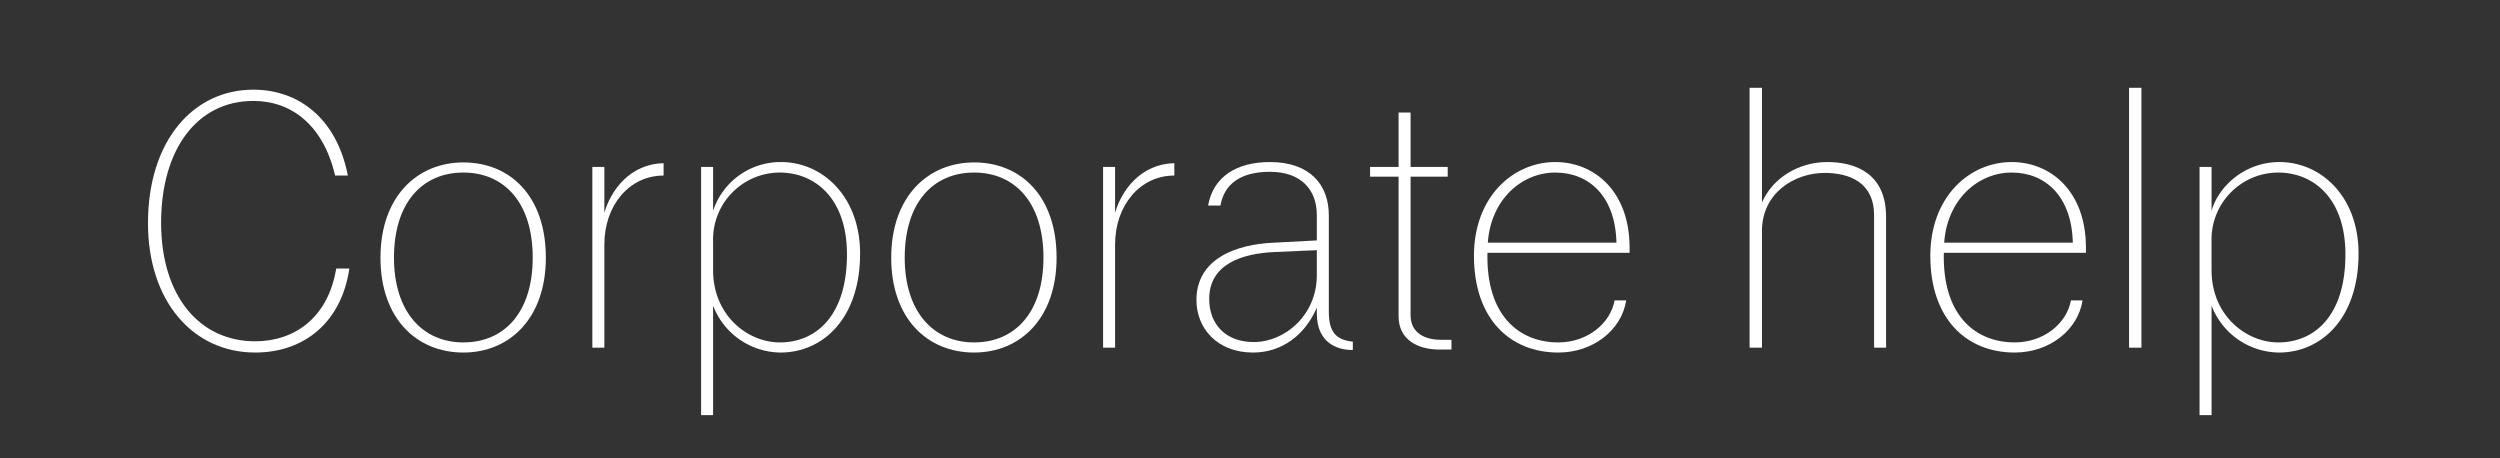
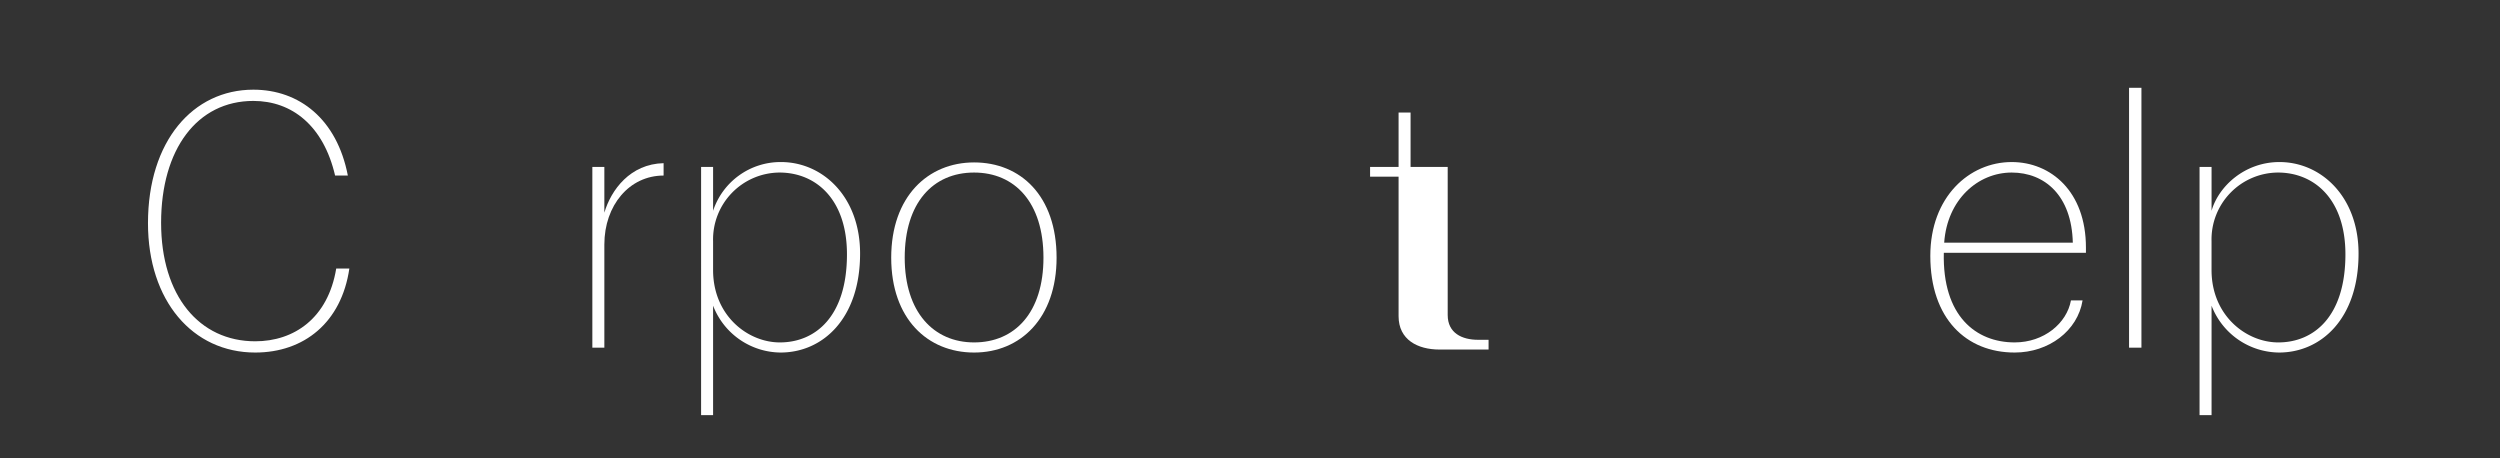
<svg xmlns="http://www.w3.org/2000/svg" id="Layer_1" data-name="Layer 1" width="600" height="110" viewBox="0 0 600 110">
  <rect x="0" y="0" width="600" height="110" fill="#333333" stroke="none" />
  <defs>
    <style>
      .cls-1 {
        fill: #fff;
      }
    </style>
  </defs>
  <g>
    <path class="cls-1" d="M35.515,53.561c0-19.709,10.8-32.039,25.289-32.039,11.069,0,20.068,7.11,22.679,20.61h-3.06c-2.79-11.97-10.35-17.91-19.619-17.91-13.5,0-22.139,11.61-22.139,29.249,0,17.55,9.18,28.439,22.588,28.439,9.27,0,17.46-5.49,19.439-17.46h3.151c-1.891,12.96-10.89,20.159-22.59,20.159C46.223,84.609,35.515,72.19,35.515,53.561Z" />
-     <path class="cls-1" d="M91.314,61.841c0-14.67,8.82-22.86,19.89-22.86,11.159,0,19.8,8.01,19.8,22.86,0,14.489-8.64,22.768-19.8,22.768S91.314,76.51,91.314,61.841Zm36.538,0c0-13.32-6.929-20.43-16.648-20.43-9.9,0-16.65,7.29-16.65,20.43,0,13.049,6.929,20.339,16.65,20.339C121.013,82.18,127.852,74.98,127.852,61.841Z" />
    <path class="cls-1" d="M145.044,83.439h-2.881V40.062h2.881V51.041c1.619-5.49,6.209-11.7,14.219-11.88v2.971c-8.19,0-14.219,7.109-14.219,16.558Z" />
    <path class="cls-1" d="M171.142,73.36V99.639h-2.879V40.062h2.879V50.591a17.049,17.049,0,0,1,16.289-11.7c9.99,0,18.99,8.279,18.99,21.959,0,15.749-9.09,23.758-19.079,23.758A17.507,17.507,0,0,1,171.142,73.36ZM203.27,61.03c0-13.229-7.468-19.619-16.2-19.619a16.053,16.053,0,0,0-15.929,16.47v6.93c0,10.979,8.371,17.369,16.019,17.369C195.622,82.18,203.27,76.06,203.27,61.03Z" />
    <path class="cls-1" d="M213.891,61.841c0-14.67,8.821-22.86,19.89-22.86,11.159,0,19.8,8.01,19.8,22.86,0,14.489-8.641,22.768-19.8,22.768S213.891,76.51,213.891,61.841Zm36.54,0c0-13.32-6.93-20.43-16.65-20.43-9.9,0-16.649,7.29-16.649,20.43,0,13.049,6.929,20.339,16.649,20.339C243.591,82.18,250.431,74.98,250.431,61.841Z" />
-     <path class="cls-1" d="M267.62,83.439h-2.879V40.062h2.879V51.041c1.62-5.49,6.21-11.7,14.22-11.88v2.971c-8.19,0-14.22,7.109-14.22,16.558Z" />
-     <path class="cls-1" d="M316.038,75.25V73.811c-2.789,6.569-8.369,10.8-15.3,10.8-8.549,0-13.59-5.759-13.59-12.6,0-9.989,9.631-13.409,18.629-13.769l10.26-.54v-6.12c0-6.03-3.779-10.35-11.248-10.35-7.11,0-10.981,2.97-11.881,8.1H289.94c1.26-7.019,6.93-10.439,14.85-10.439,9.629,0,14.129,5.489,14.129,12.779V74.8c0,4.68,1.529,6.75,5.76,7.2v1.98C321.079,84.069,316.038,82.359,316.038,75.25Zm-15.119,6.84c7.471,0,15.119-6.48,15.119-16.02V60.041l-10.26.449c-7.648.361-15.568,2.88-15.568,11.25C290.21,77.77,294.079,82.09,300.919,82.09Z" />
-     <path class="cls-1" d="M345.468,83.89c-5.219,0-9.809-2.34-9.809-8.01V42.4h-6.84V40.062h6.84V27.012h2.879v13.05h8.91V42.4h-8.91V75.61c0,4.32,3.42,5.94,7.291,5.94h2.519v2.34Z" />
-     <path class="cls-1" d="M353.749,61.391c0-14.13,9.359-22.5,19.529-22.5,9.36,0,17.819,7.019,17.819,20.519v1.26H356.989C356.628,75.88,364.727,82.18,374,82.18c7.019,0,12.508-4.59,13.5-10.079h2.791c-1.17,7.289-8.1,12.508-16.289,12.508C362.388,84.609,353.749,76.51,353.749,61.391Zm3.33-3.15h30.869c-.271-11.34-6.75-16.83-14.67-16.83C365.179,41.411,357.8,47.892,357.079,58.241Z" />
-     <path class="cls-1" d="M419.9,21.072h2.971V48.611c2.52-5.849,8.731-9.719,15.66-9.719,7.11,0,14.129,2.969,14.129,13.139V83.439h-2.881V51.671c0-7.92-5.939-10.17-11.879-10.17-7.2,0-15.029,4.77-15.029,13.95V83.439H419.9Z" />
+     <path class="cls-1" d="M345.468,83.89c-5.219,0-9.809-2.34-9.809-8.01V42.4h-6.84V40.062h6.84V27.012h2.879v13.05h8.91V42.4V75.61c0,4.32,3.42,5.94,7.291,5.94h2.519v2.34Z" />
    <path class="cls-1" d="M463.276,61.391c0-14.13,9.36-22.5,19.53-22.5,9.359,0,17.818,7.019,17.818,20.519v1.26H466.516c-.361,15.209,7.739,21.509,17.01,21.509,7.02,0,12.508-4.59,13.5-10.079h2.791c-1.17,7.289-8.1,12.508-16.289,12.508C471.915,84.609,463.276,76.51,463.276,61.391Zm3.33-3.15h30.869c-.271-11.34-6.75-16.83-14.669-16.83C474.706,41.411,467.325,47.892,466.606,58.241Z" />
    <path class="cls-1" d="M510.973,21.072h2.971V83.439h-2.971Z" />
    <path class="cls-1" d="M530.774,73.36V99.639h-2.881V40.062h2.881V50.591c1.709-5.94,8.01-11.7,16.289-11.7,9.991,0,18.989,8.279,18.989,21.959,0,15.749-9.09,23.758-19.079,23.758A17.507,17.507,0,0,1,530.774,73.36ZM562.9,61.03c0-13.229-7.471-19.619-16.2-19.619a16.052,16.052,0,0,0-15.93,16.47v6.93c0,10.979,8.369,17.369,16.02,17.369C555.253,82.18,562.9,76.06,562.9,61.03Z" />
  </g>
</svg>